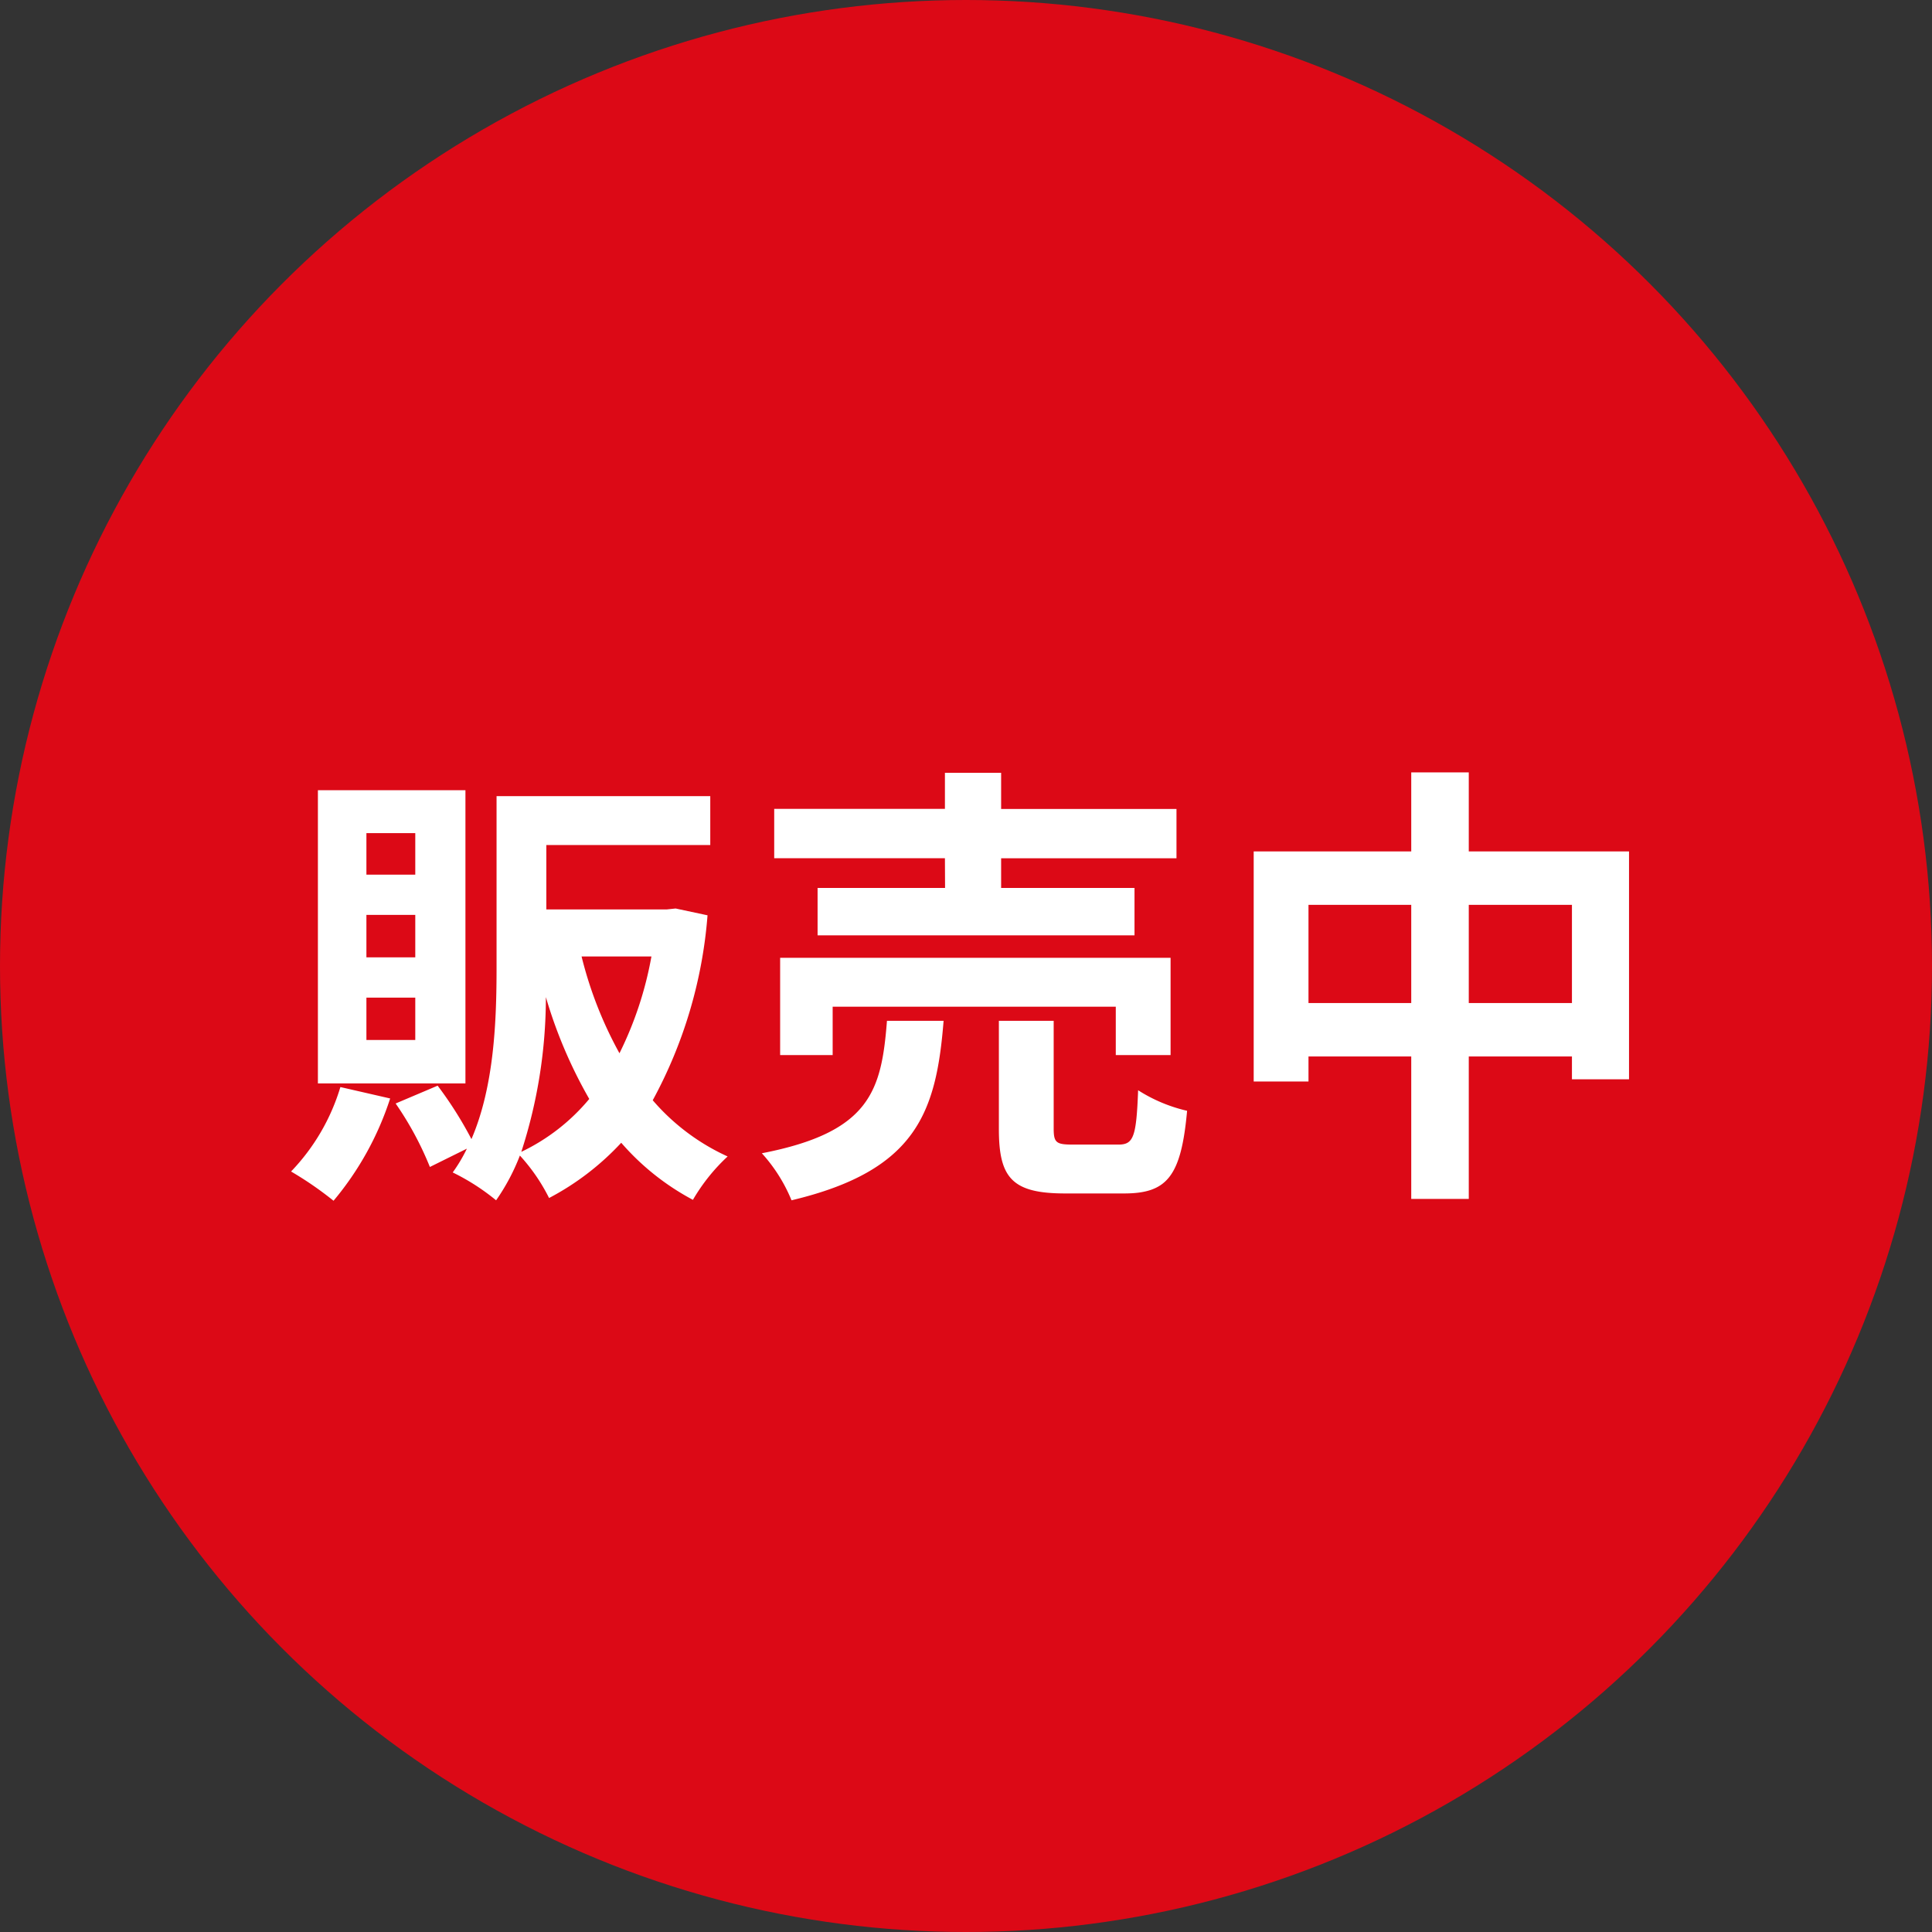
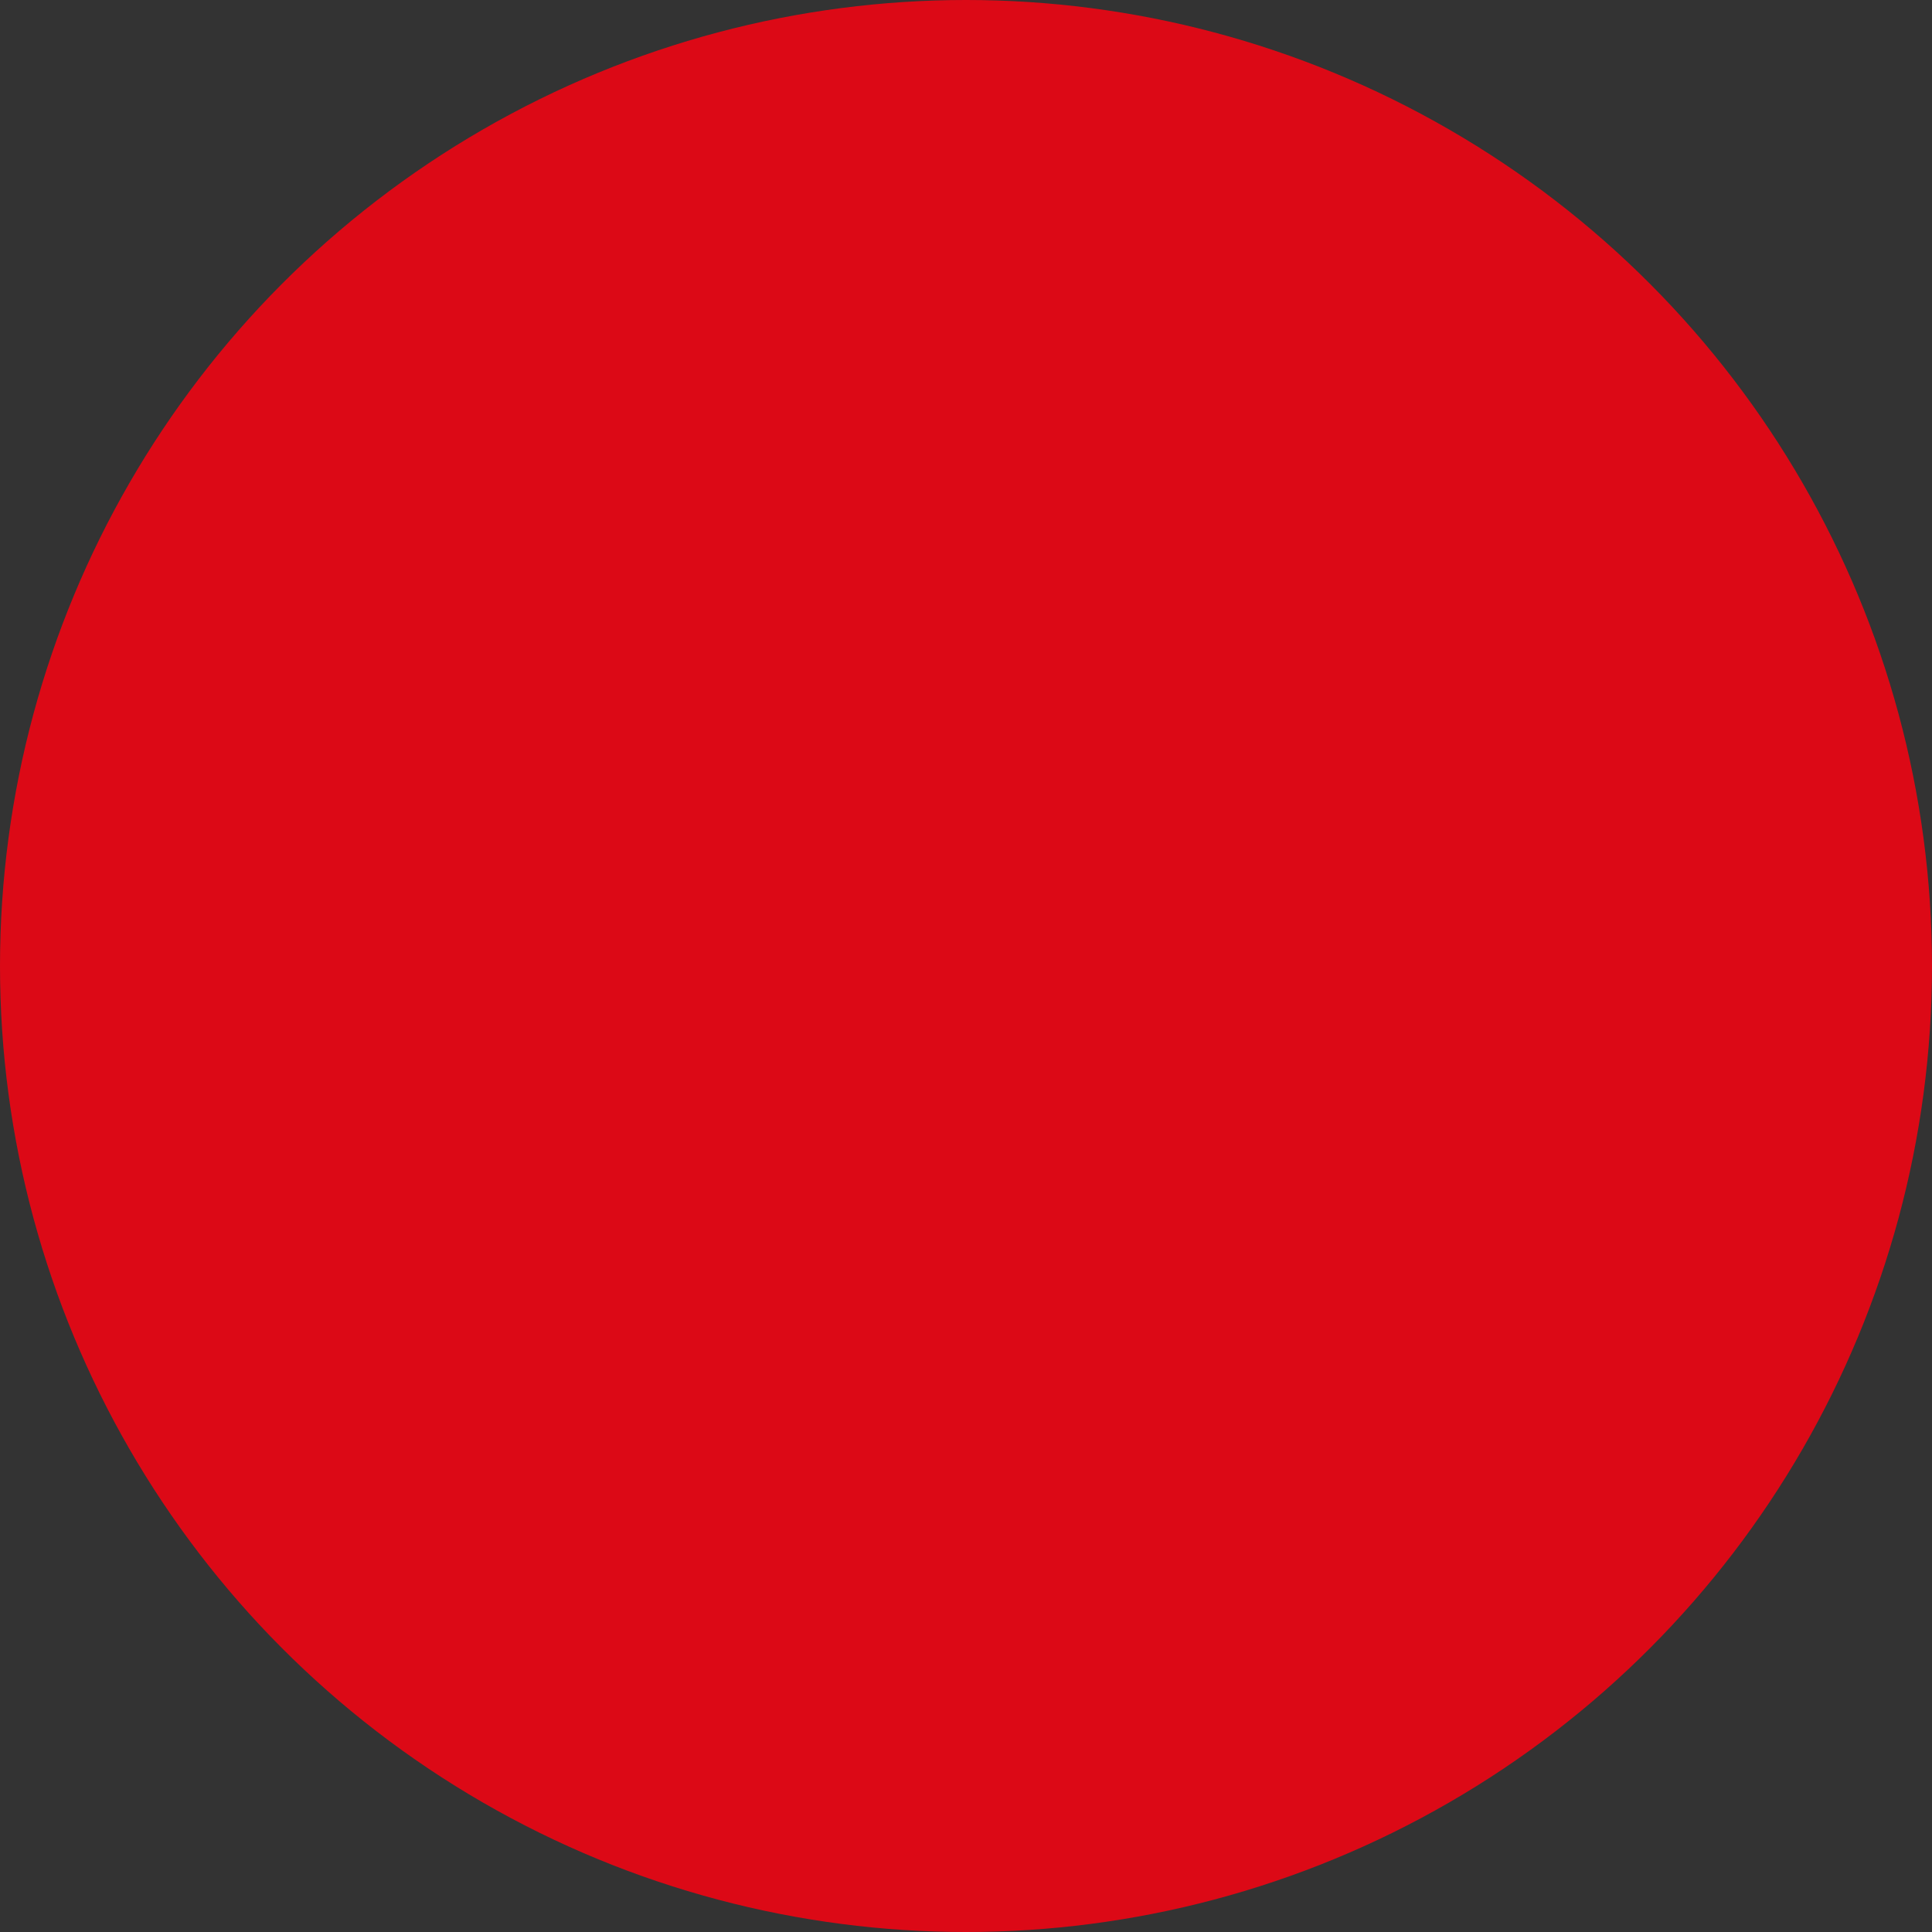
<svg xmlns="http://www.w3.org/2000/svg" width="110" height="110" viewBox="0 0 110 110">
  <rect x="0" y="0" width="110" height="110" fill="#333333" stroke="none" />
  <g id="Group_29613" data-name="Group 29613" transform="translate(-182.699 -3277.836)">
    <circle id="Ellipse_613" data-name="Ellipse 613" cx="55" cy="55" r="55" transform="translate(182.699 3277.836)" fill="#dc0916" />
-     <path id="Path_100783" data-name="Path 100783" d="M7.644-16.2H4.862v-2.366H7.644Zm0,4.706H4.862V-13.91H7.644Zm0,4.706H4.862V-9.2H7.644ZM10.5-21.008h-8.4V-4.316h8.4ZM3.38-4.108A11.84,11.84,0,0,1,.572.7,19.883,19.883,0,0,1,2.99,2.366,17.39,17.39,0,0,0,6.214-3.458Zm10.3,3.692a28.524,28.524,0,0,0,1.4-8.814,26.661,26.661,0,0,0,2.47,5.8A11.426,11.426,0,0,1,13.676-.416Zm7.41-11.128a20.489,20.489,0,0,1-1.82,5.512,22.543,22.543,0,0,1-2.158-5.512Zm1.378-2.73-.494.052H15.106v-3.666H24.44V-20.67H12.272v9.75c0,3.016-.13,6.76-1.43,9.776A21.859,21.859,0,0,0,8.918-4.186L6.526-3.172A18.465,18.465,0,0,1,8.476.442L10.582-.6A8.838,8.838,0,0,1,9.776.754a12.548,12.548,0,0,1,2.47,1.586A11.9,11.9,0,0,0,13.6-.208,10.563,10.563,0,0,1,15.262,2.21,15.286,15.286,0,0,0,19.37-.936a14.267,14.267,0,0,0,4.082,3.25,10.726,10.726,0,0,1,1.976-2.47,12.367,12.367,0,0,1-4.264-3.2,26.275,26.275,0,0,0,3.12-10.53Zm15.34-1.17H30.55v2.7H48.594v-2.7H41v-1.69h9.984v-2.808H41V-22H37.8v2.054H28.08v2.808H37.8ZM50.648-5.928v-5.538H28.418v5.538h2.99V-8.684h16.12v2.756ZM34.5-7.878c-.312,4-.962,6.344-7.124,7.54a9.124,9.124,0,0,1,1.69,2.678c7.1-1.69,8.242-4.992,8.658-10.218ZM45.084-.832c-.936,0-1.092-.1-1.092-.91V-7.878h-3.12v6.162c0,2.782.754,3.666,3.77,3.666H48c2.444,0,3.25-.962,3.588-4.706A8.88,8.88,0,0,1,48.8-3.926c-.1,2.652-.26,3.094-1.118,3.094Zm22.542-8.06v-5.59H73.5v5.59Zm-9.126,0v-5.59h5.85v5.59Zm9.126-8.632v-4.5H64.35v4.5H55.38v13.1H58.5V-5.85h5.85V2.262h3.276V-5.85H73.5v1.3h3.25V-17.524Z" transform="translate(198.699 3343.836)" fill="#fff" />
  </g>
</svg>